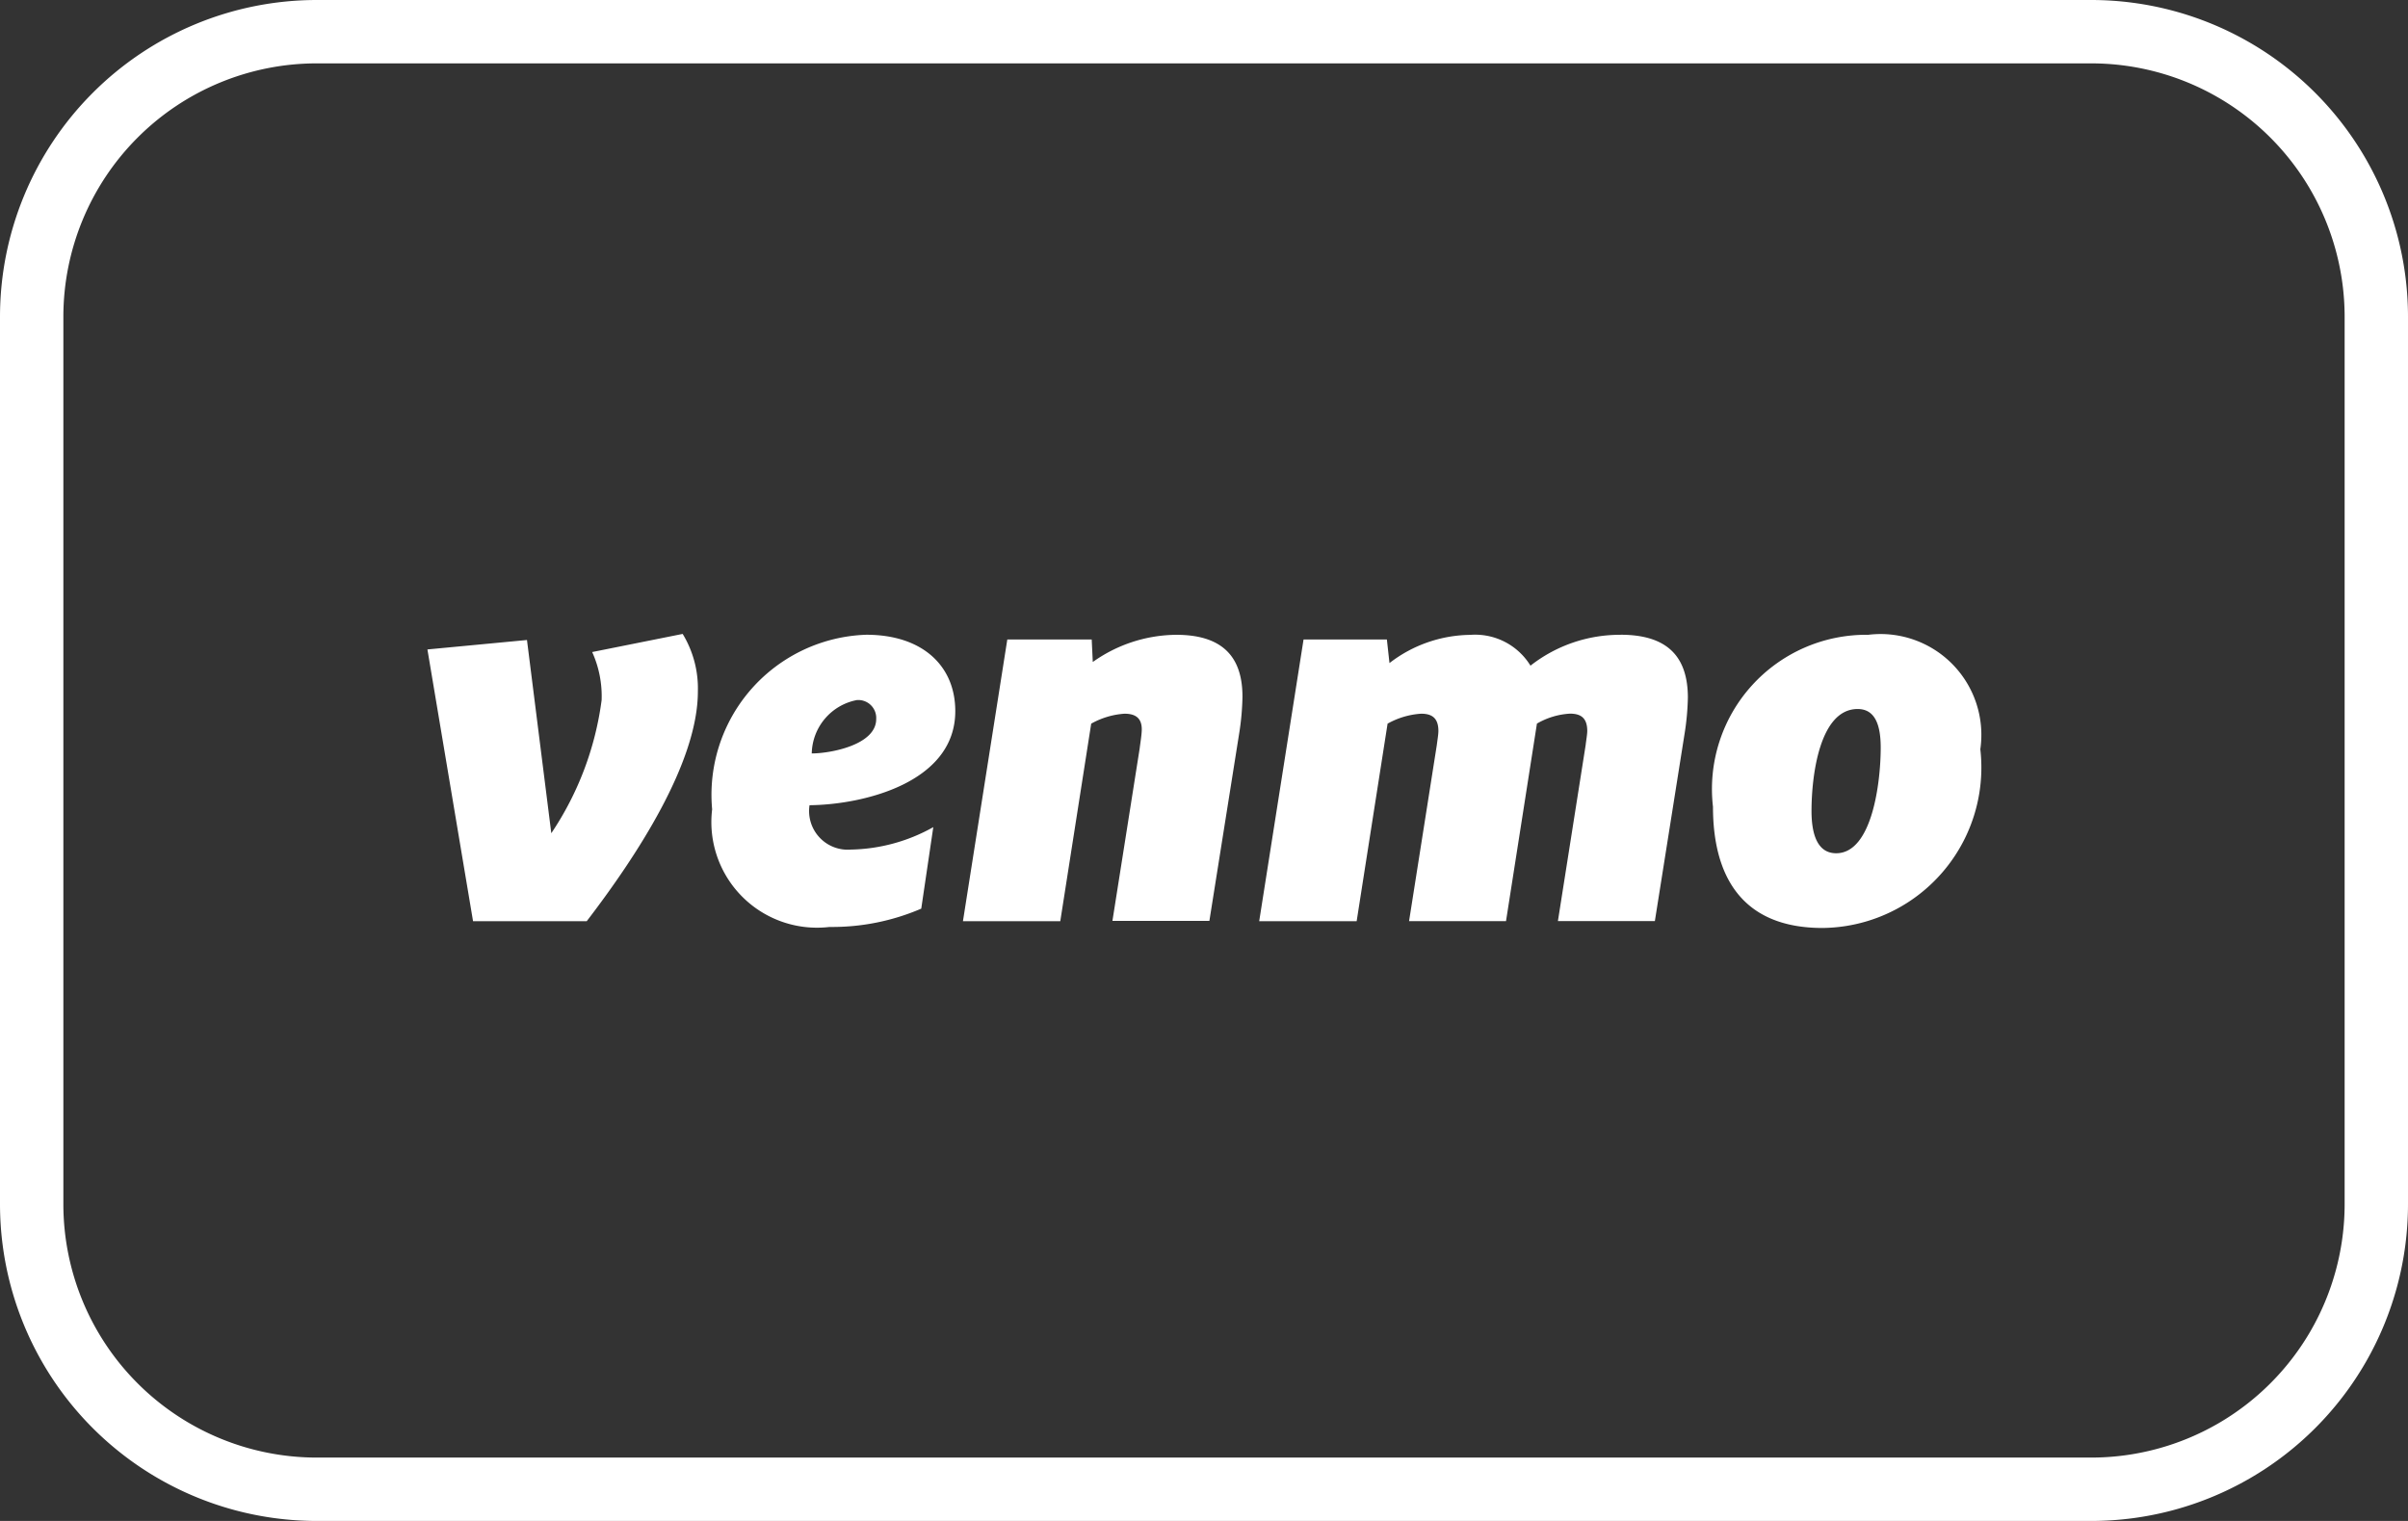
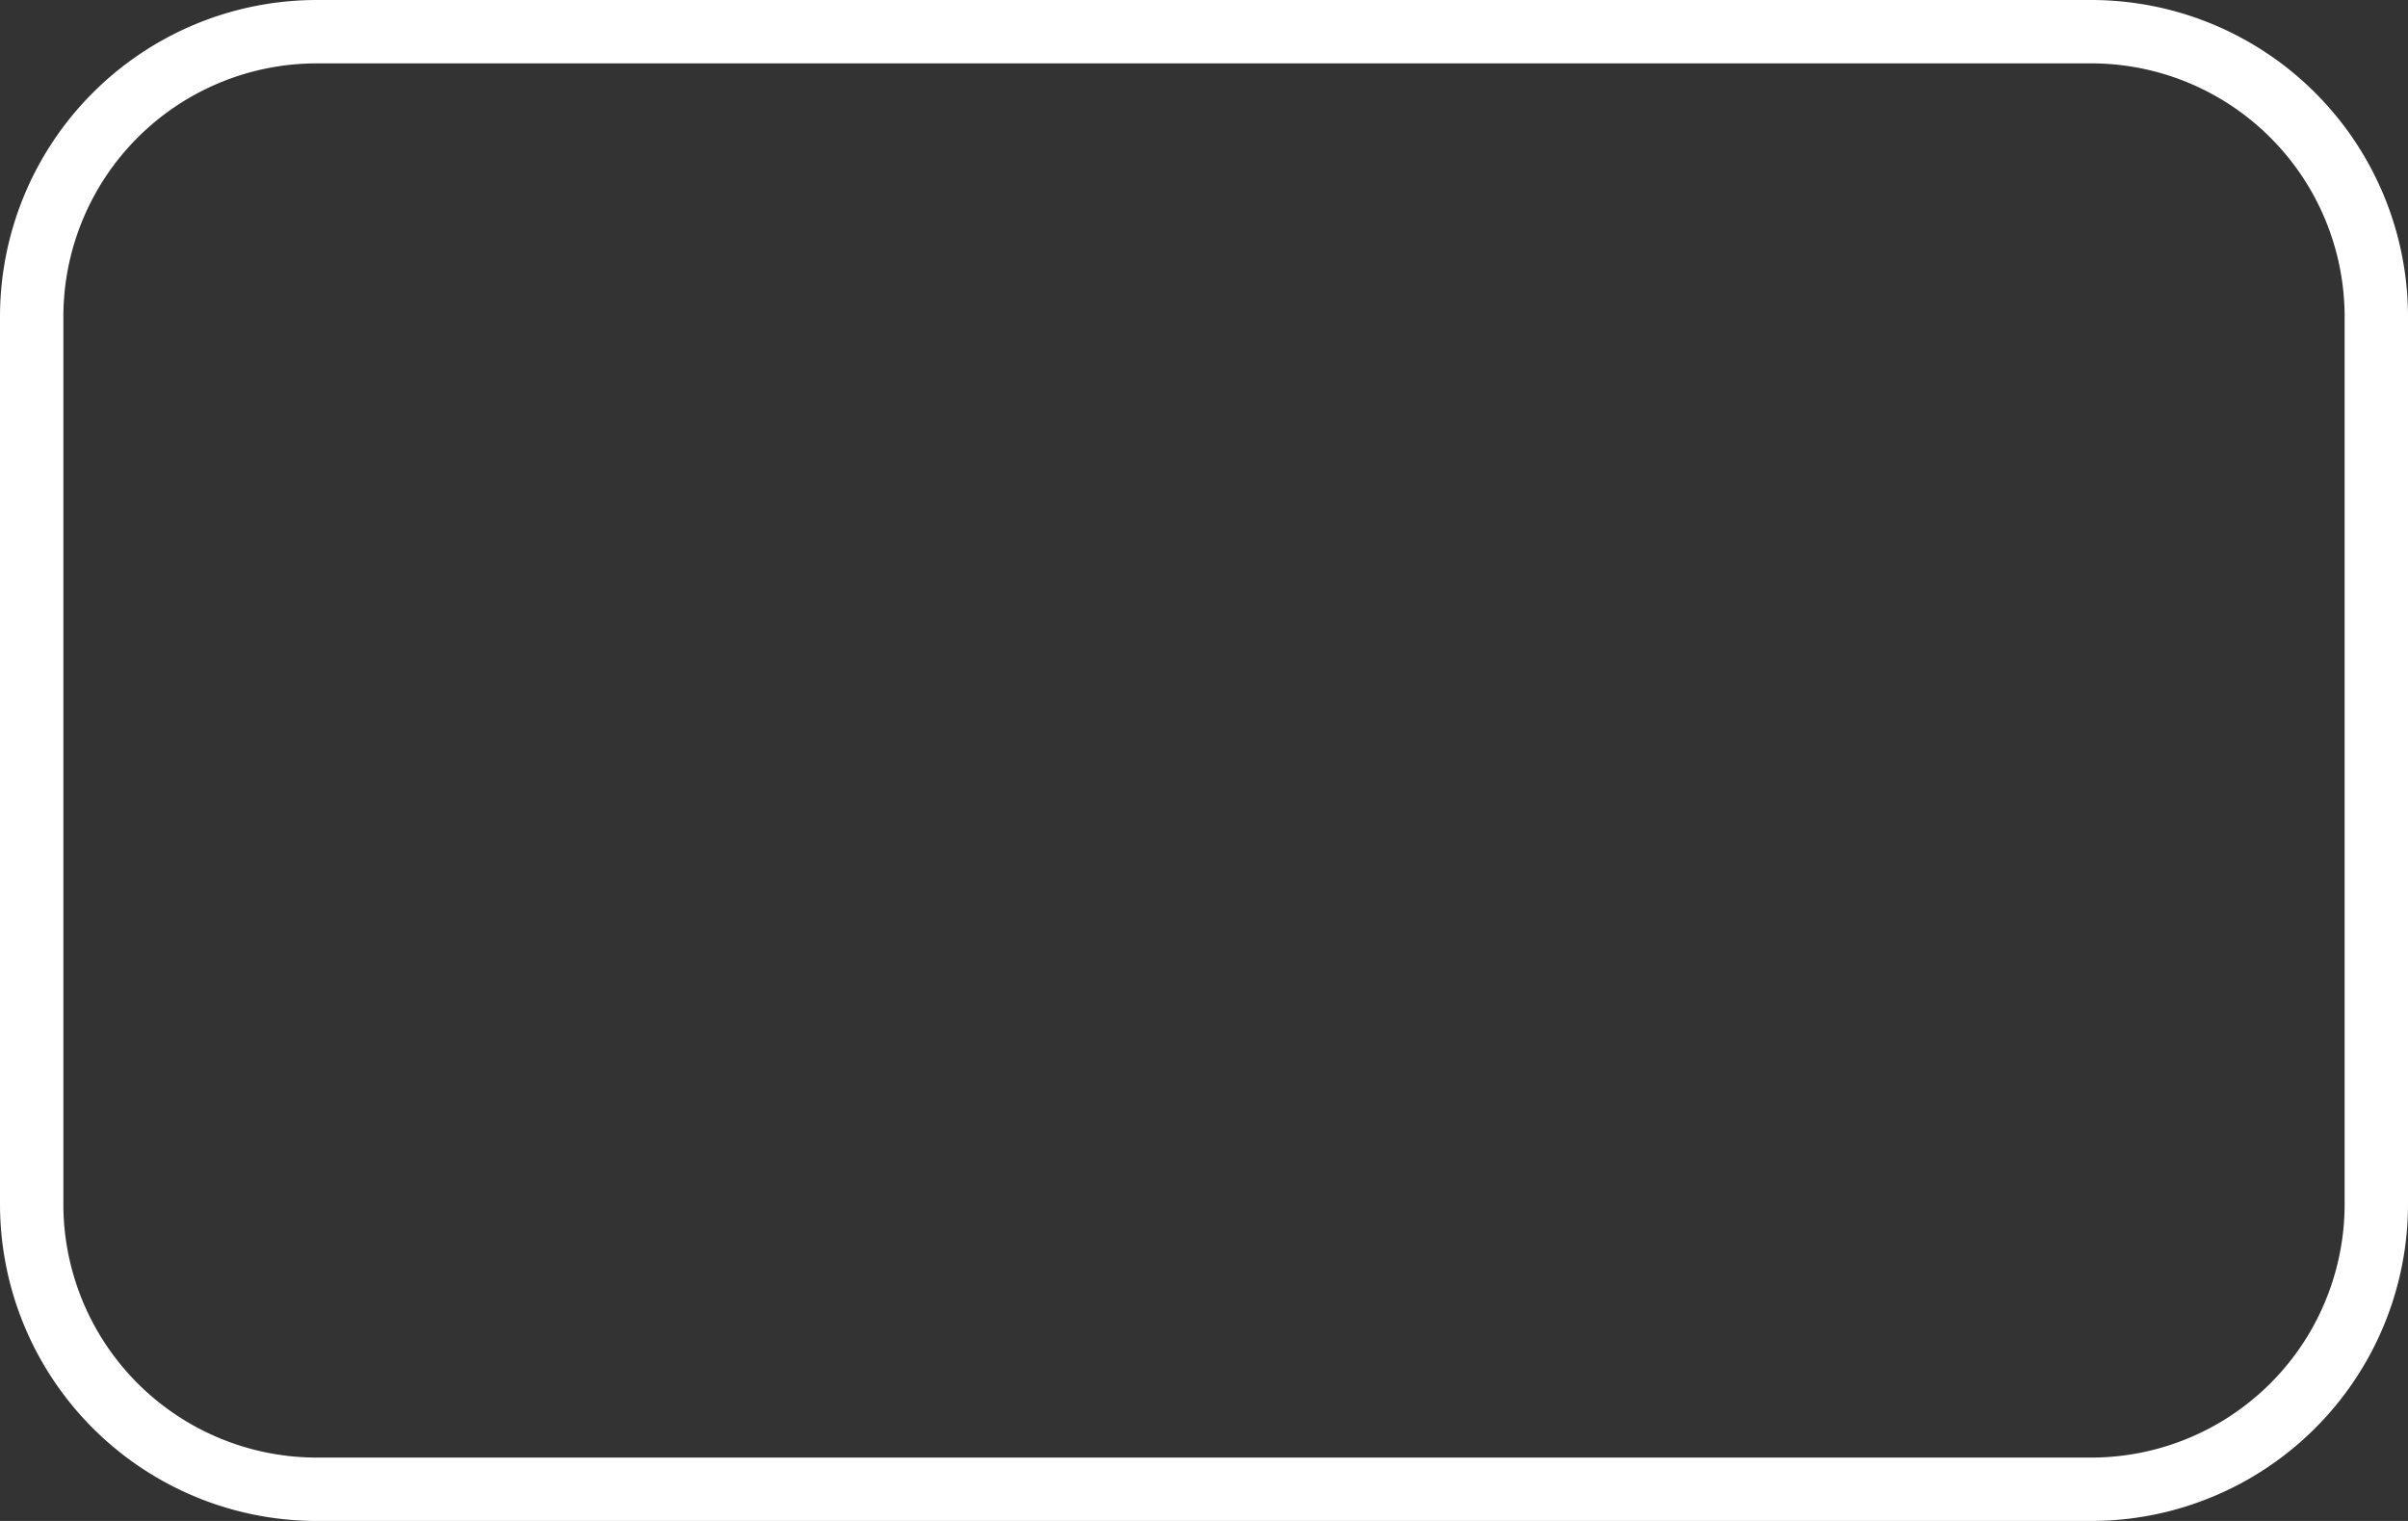
<svg xmlns="http://www.w3.org/2000/svg" id="paypal-outline" width="38" height="24" viewBox="0 0 38 24">
  <rect x="0" y="0" width="38" height="24" fill="#333333" stroke="none" />
  <path id="Path_557" data-name="Path 557" d="M33,8a4,4,0,0,1,4,4V26a4,4,0,0,1-4,4H5a4,4,0,0,1-4-4V12A4,4,0,0,1,5,8H33m0-1H5a5,5,0,0,0-5,5V26a5,5,0,0,0,5,5H33a5,5,0,0,0,5-5V12A5,5,0,0,0,33,7Z" transform="translate(0 -7)" fill="#fff" />
  <g id="Venmo_Logo_White" transform="translate(6.745 9.129)">
    <g id="Group_2887" data-name="Group 2887" transform="translate(0 0.871)">
-       <path id="Path_1124" data-name="Path 1124" d="M2.6.279a1.687,1.687,0,0,1,.149.759,4.912,4.912,0,0,1-.794,2.1L1.571.089,0,.238.72,4.526H2.514C3.3,3.5,4.268,2.027,4.268.9a1.655,1.655,0,0,0-.24-.907ZM6.925.006A2.527,2.527,0,0,0,4.493,2.761,1.667,1.667,0,0,0,6.345,4.617a3.555,3.555,0,0,0,1.448-.289l.19-1.286a2.759,2.759,0,0,1-1.3.354.61.61,0,0,1-.653-.7c.844-.008,2.3-.354,2.3-1.484C8.331.51,7.826.006,6.925.006Zm-.86,1.872a.876.876,0,0,1,.711-.841.283.283,0,0,1,.306.3C7.082,1.747,6.354,1.879,6.065,1.879ZM11.814.007A2.3,2.3,0,0,0,10.5.436L10.483.081H9.151l-.7,4.445H9.987l.488-3.117A1.247,1.247,0,0,1,11,1.252c.149,0,.273.049.273.247,0,.082-.025.231-.033.3l-.43,2.722h1.53l.472-2.969a4.112,4.112,0,0,0,.05-.56C12.865.4,12.592.006,11.814.007Zm7.016,0a2.286,2.286,0,0,0-1.423.487,1.024,1.024,0,0,0-.951-.486,2.119,2.119,0,0,0-1.274.445L15.141.081H13.826l-.7,4.445h1.538l.488-3.117a1.246,1.246,0,0,1,.529-.157c.149,0,.273.049.273.272,0,.057-.016.148-.025.222l-.438,2.779h1.53l.488-3.117a1.171,1.171,0,0,1,.521-.157c.149,0,.273.049.273.272,0,.057-.017.148-.025.222l-.438,2.779h1.53l.471-2.969a4.112,4.112,0,0,0,.05-.56C19.889.4,19.616.006,18.83.006Zm3.914,0A2.434,2.434,0,0,0,20.287,2.72c0,1.064.43,1.913,1.729,1.913a2.532,2.532,0,0,0,2.49-2.82A1.591,1.591,0,0,0,22.744.006Zm-.513,3.447c-.273,0-.389-.256-.389-.668,0-.544.124-1.608.728-1.608.273,0,.364.247.364.61C22.934,2.332,22.8,3.454,22.231,3.454Z" transform="translate(0 0.01)" fill="#fff" />
-     </g>
+       </g>
  </g>
</svg>